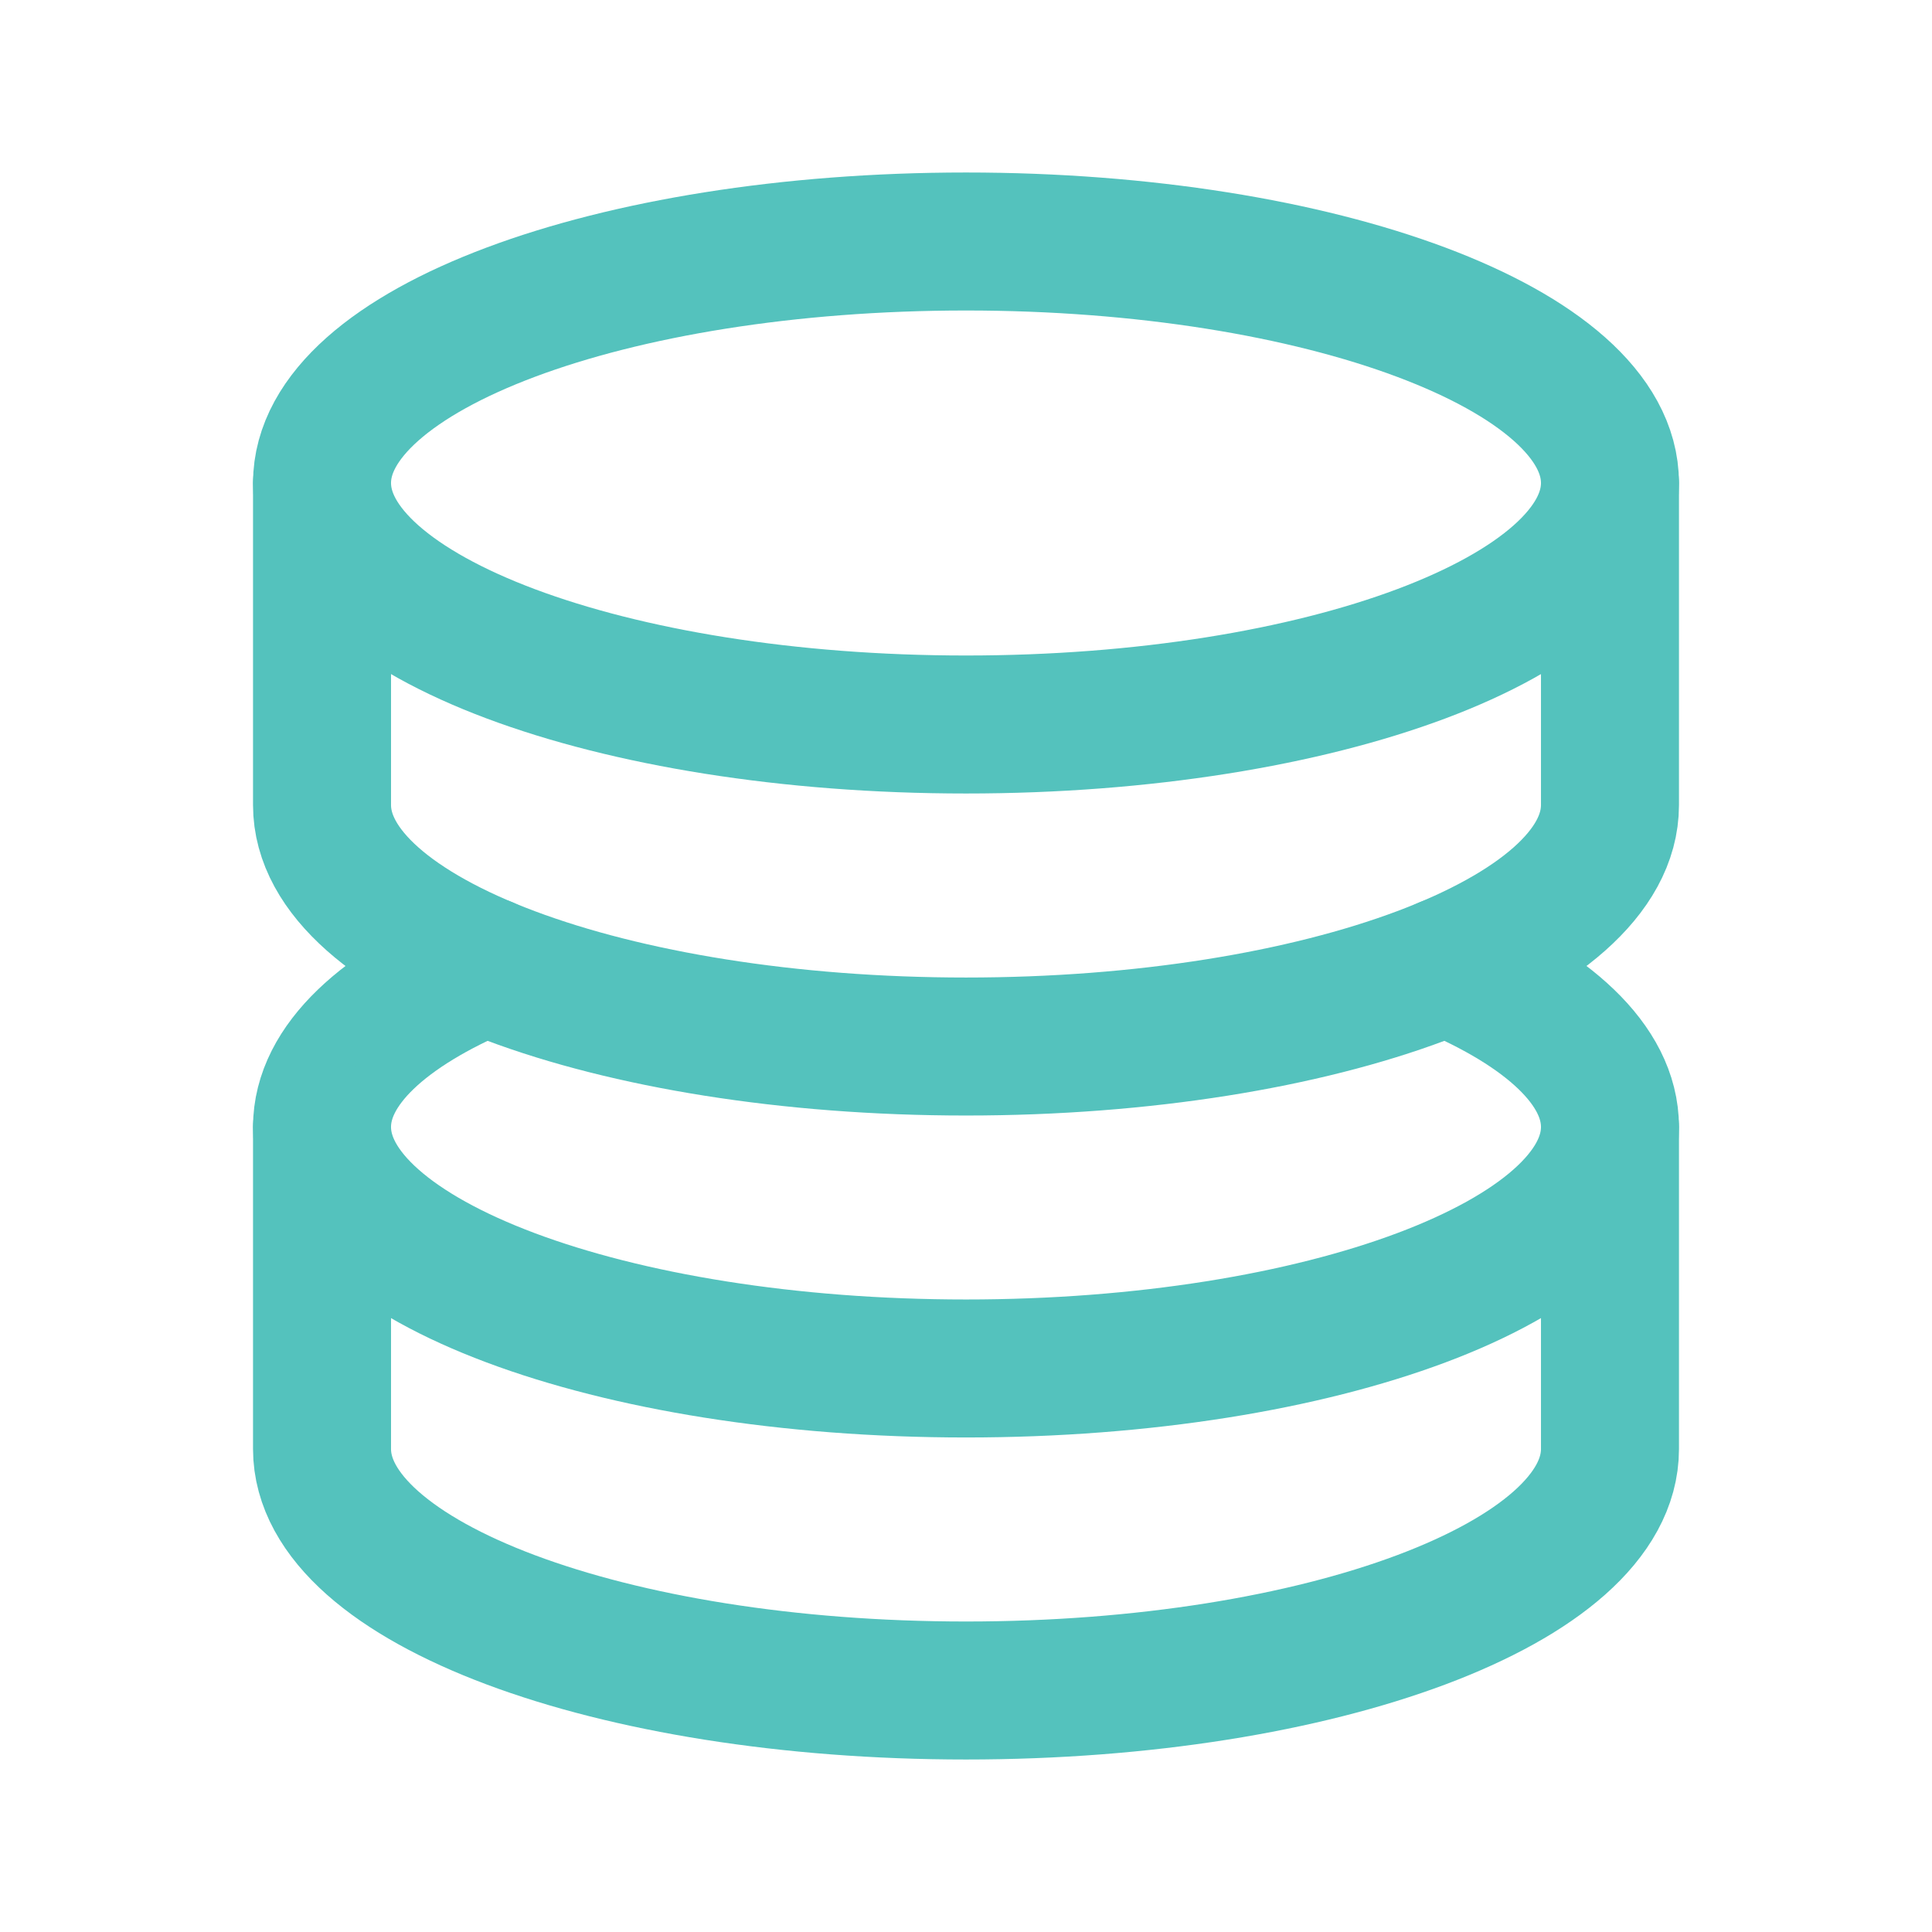
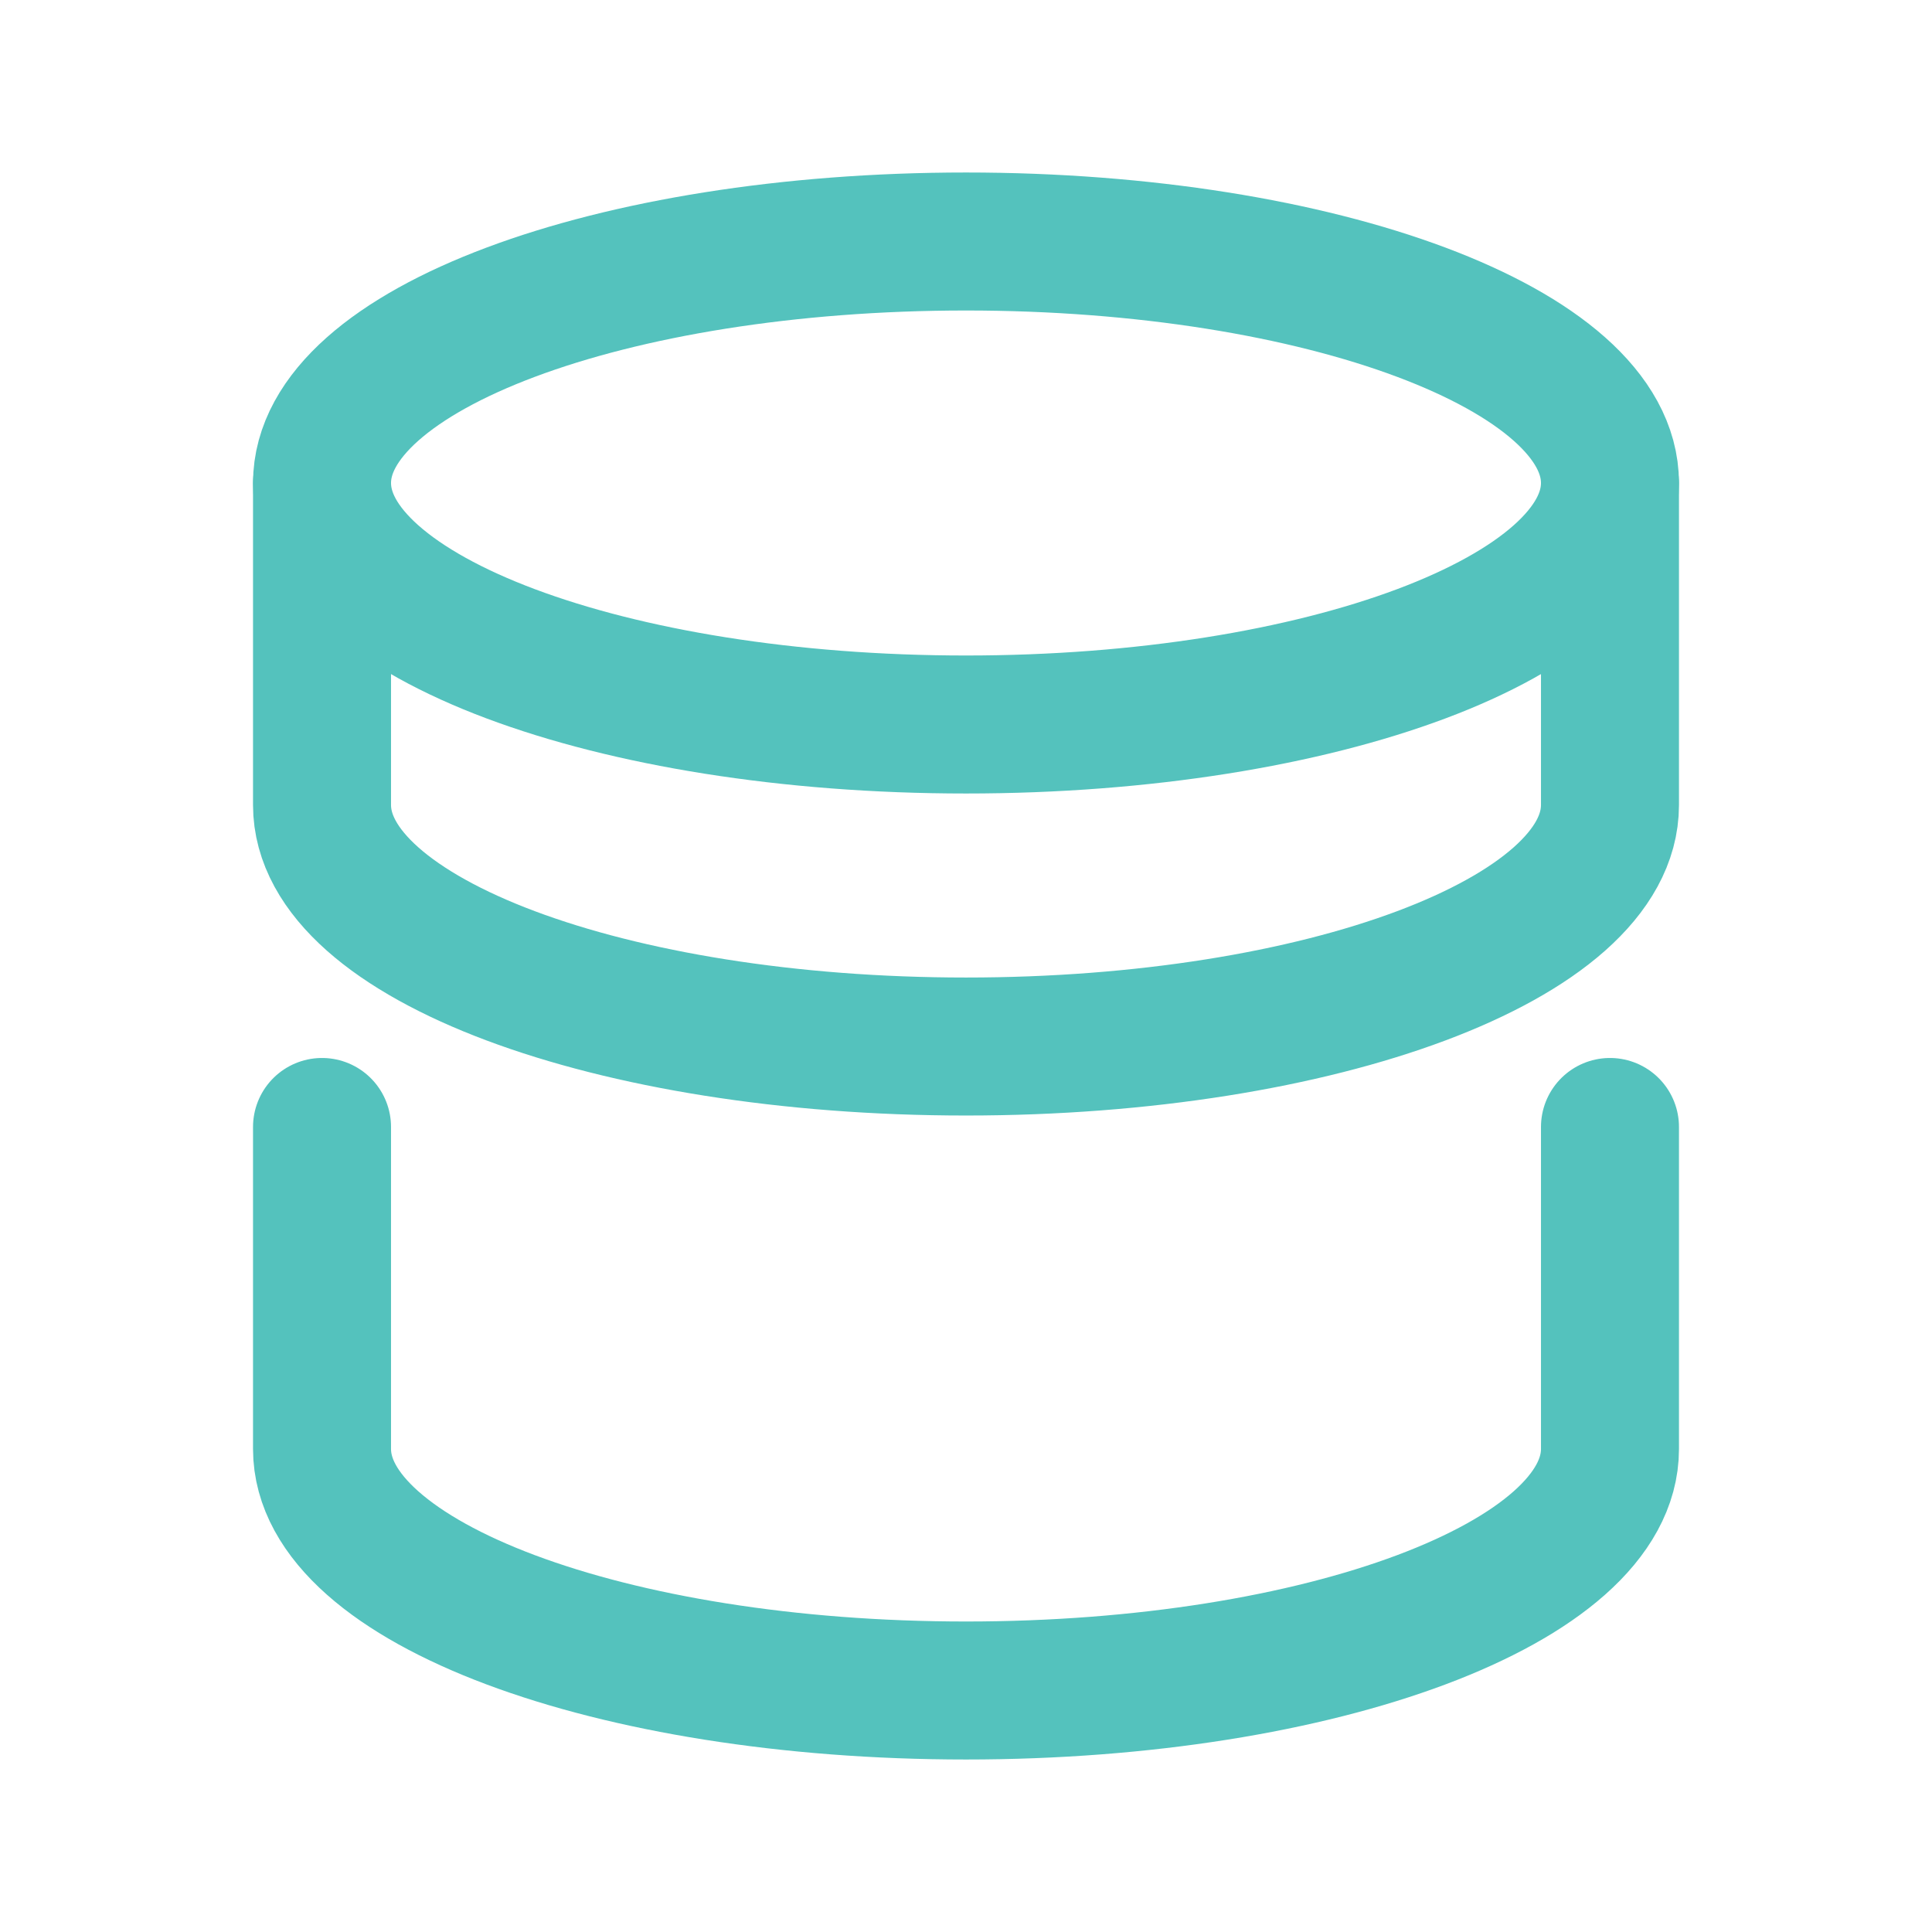
<svg xmlns="http://www.w3.org/2000/svg" width="28" height="28" viewBox="0 0 28 28" fill="none">
  <path d="M14 10.5C19.154 10.5 23.333 8.933 23.333 7C23.333 5.067 19.154 3.5 14 3.5C8.845 3.5 4.667 5.067 4.667 7C4.667 8.933 8.845 10.5 14 10.5Z" stroke="#54C2BD" stroke-width="2" stroke-linecap="round" stroke-linejoin="round" />
-   <path d="M7.043 14C5.565 14.618 4.667 15.437 4.667 16.333C4.667 18.267 8.845 19.833 14 19.833C19.154 19.833 23.333 18.267 23.333 16.333C23.333 15.437 22.435 14.618 20.957 14" stroke="#54C2BD" stroke-width="2" stroke-linecap="round" stroke-linejoin="round" />
  <path d="M4.667 7V11.667C4.667 13.6 8.845 15.167 14 15.167C19.154 15.167 23.333 13.6 23.333 11.667V7M4.667 16.333V21C4.667 22.933 8.845 24.5 14 24.5C19.154 24.5 23.333 22.933 23.333 21V16.333" stroke="#54C2BD" stroke-width="2" stroke-linecap="round" stroke-linejoin="round" />
</svg>